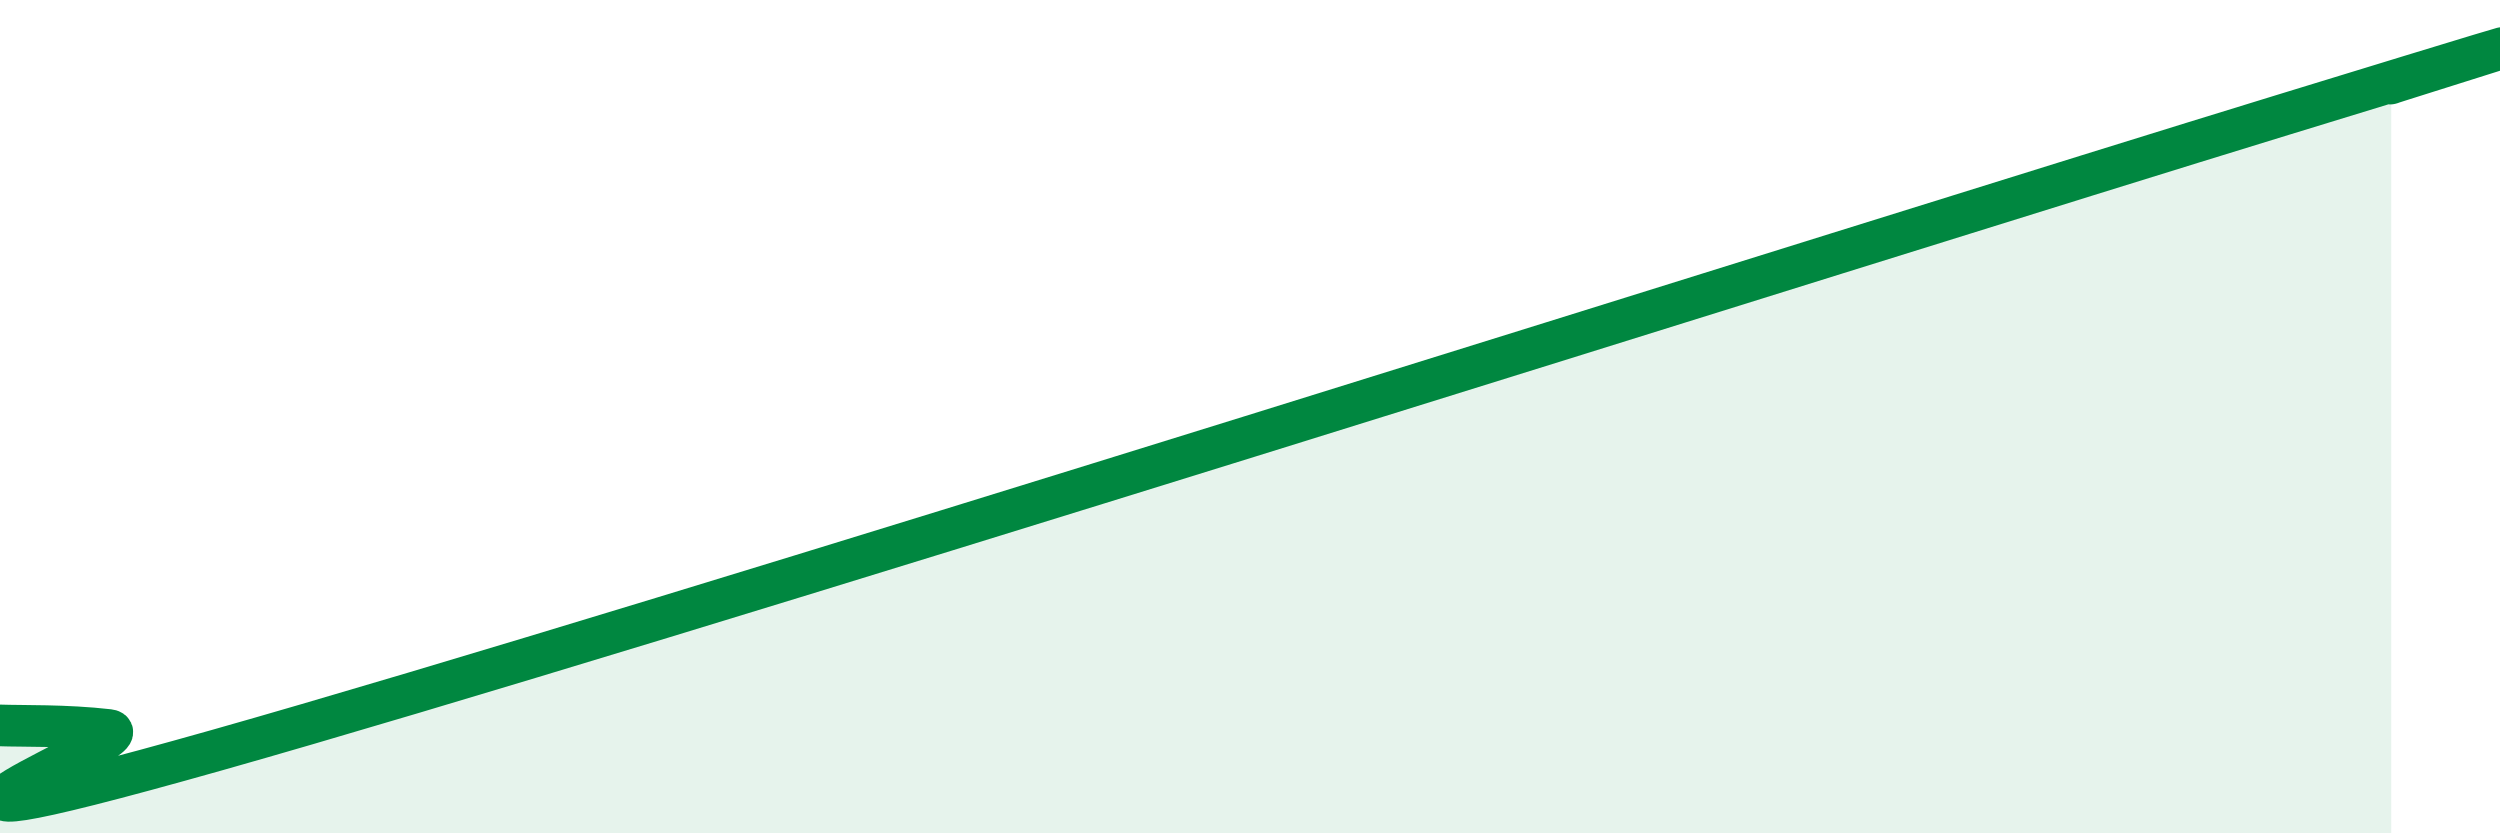
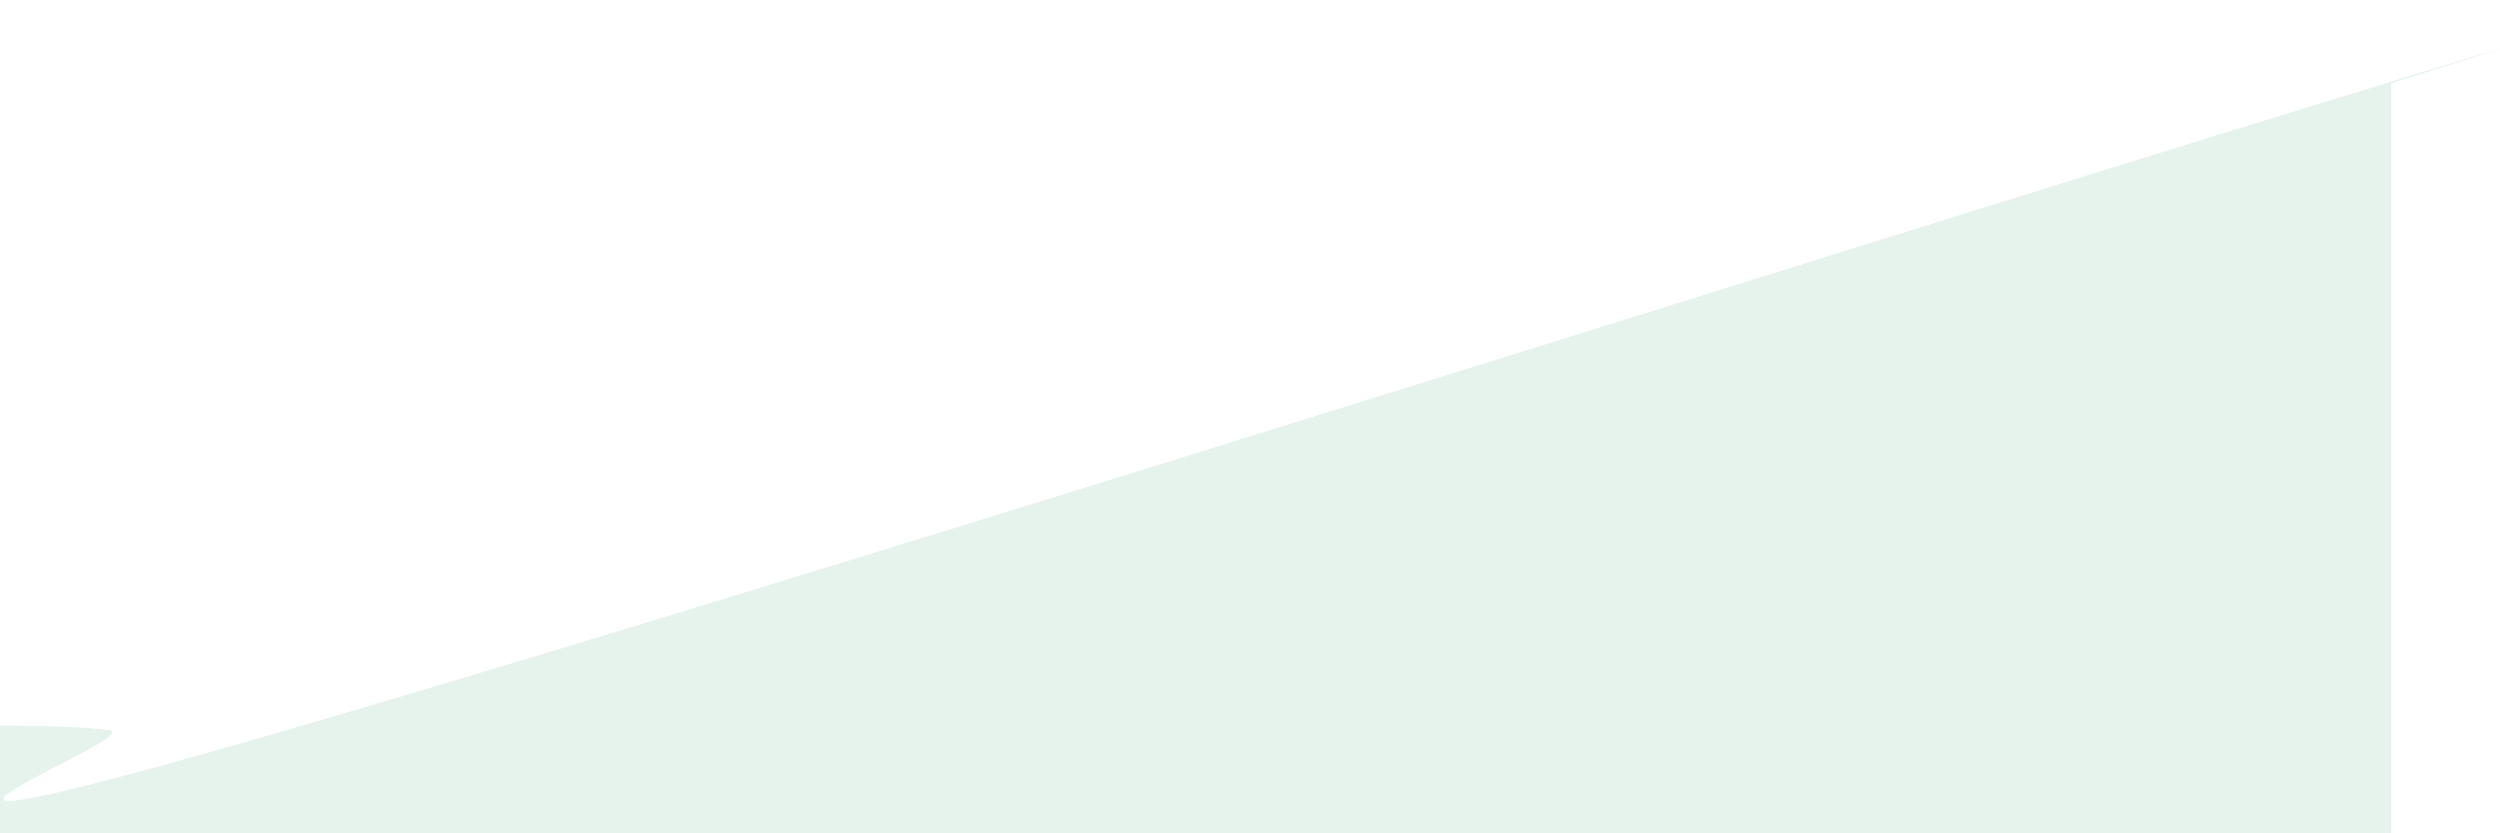
<svg xmlns="http://www.w3.org/2000/svg" width="60" height="20" viewBox="0 0 60 20">
  <path d="M 0,17.41 C 0.52,17.43 1.57,17.4 2.61,17.52 C 3.65,17.64 -5.21,20.95 5.22,18 C 15.65,15.05 44.35,5.96 54.78,2.76 C 65.21,-0.44 56.87,2.15 57.39,2L57.39 20L0 20Z" fill="#008740" opacity="0.1" stroke-linecap="round" stroke-linejoin="round" />
-   <path d="M 0,17.41 C 0.52,17.43 1.57,17.4 2.61,17.52 C 3.65,17.64 -5.21,20.95 5.22,18 C 15.65,15.05 44.35,5.96 54.78,2.76 C 65.21,-0.44 56.87,2.15 57.39,2" stroke="#008740" stroke-width="1" fill="none" stroke-linecap="round" stroke-linejoin="round" />
</svg>